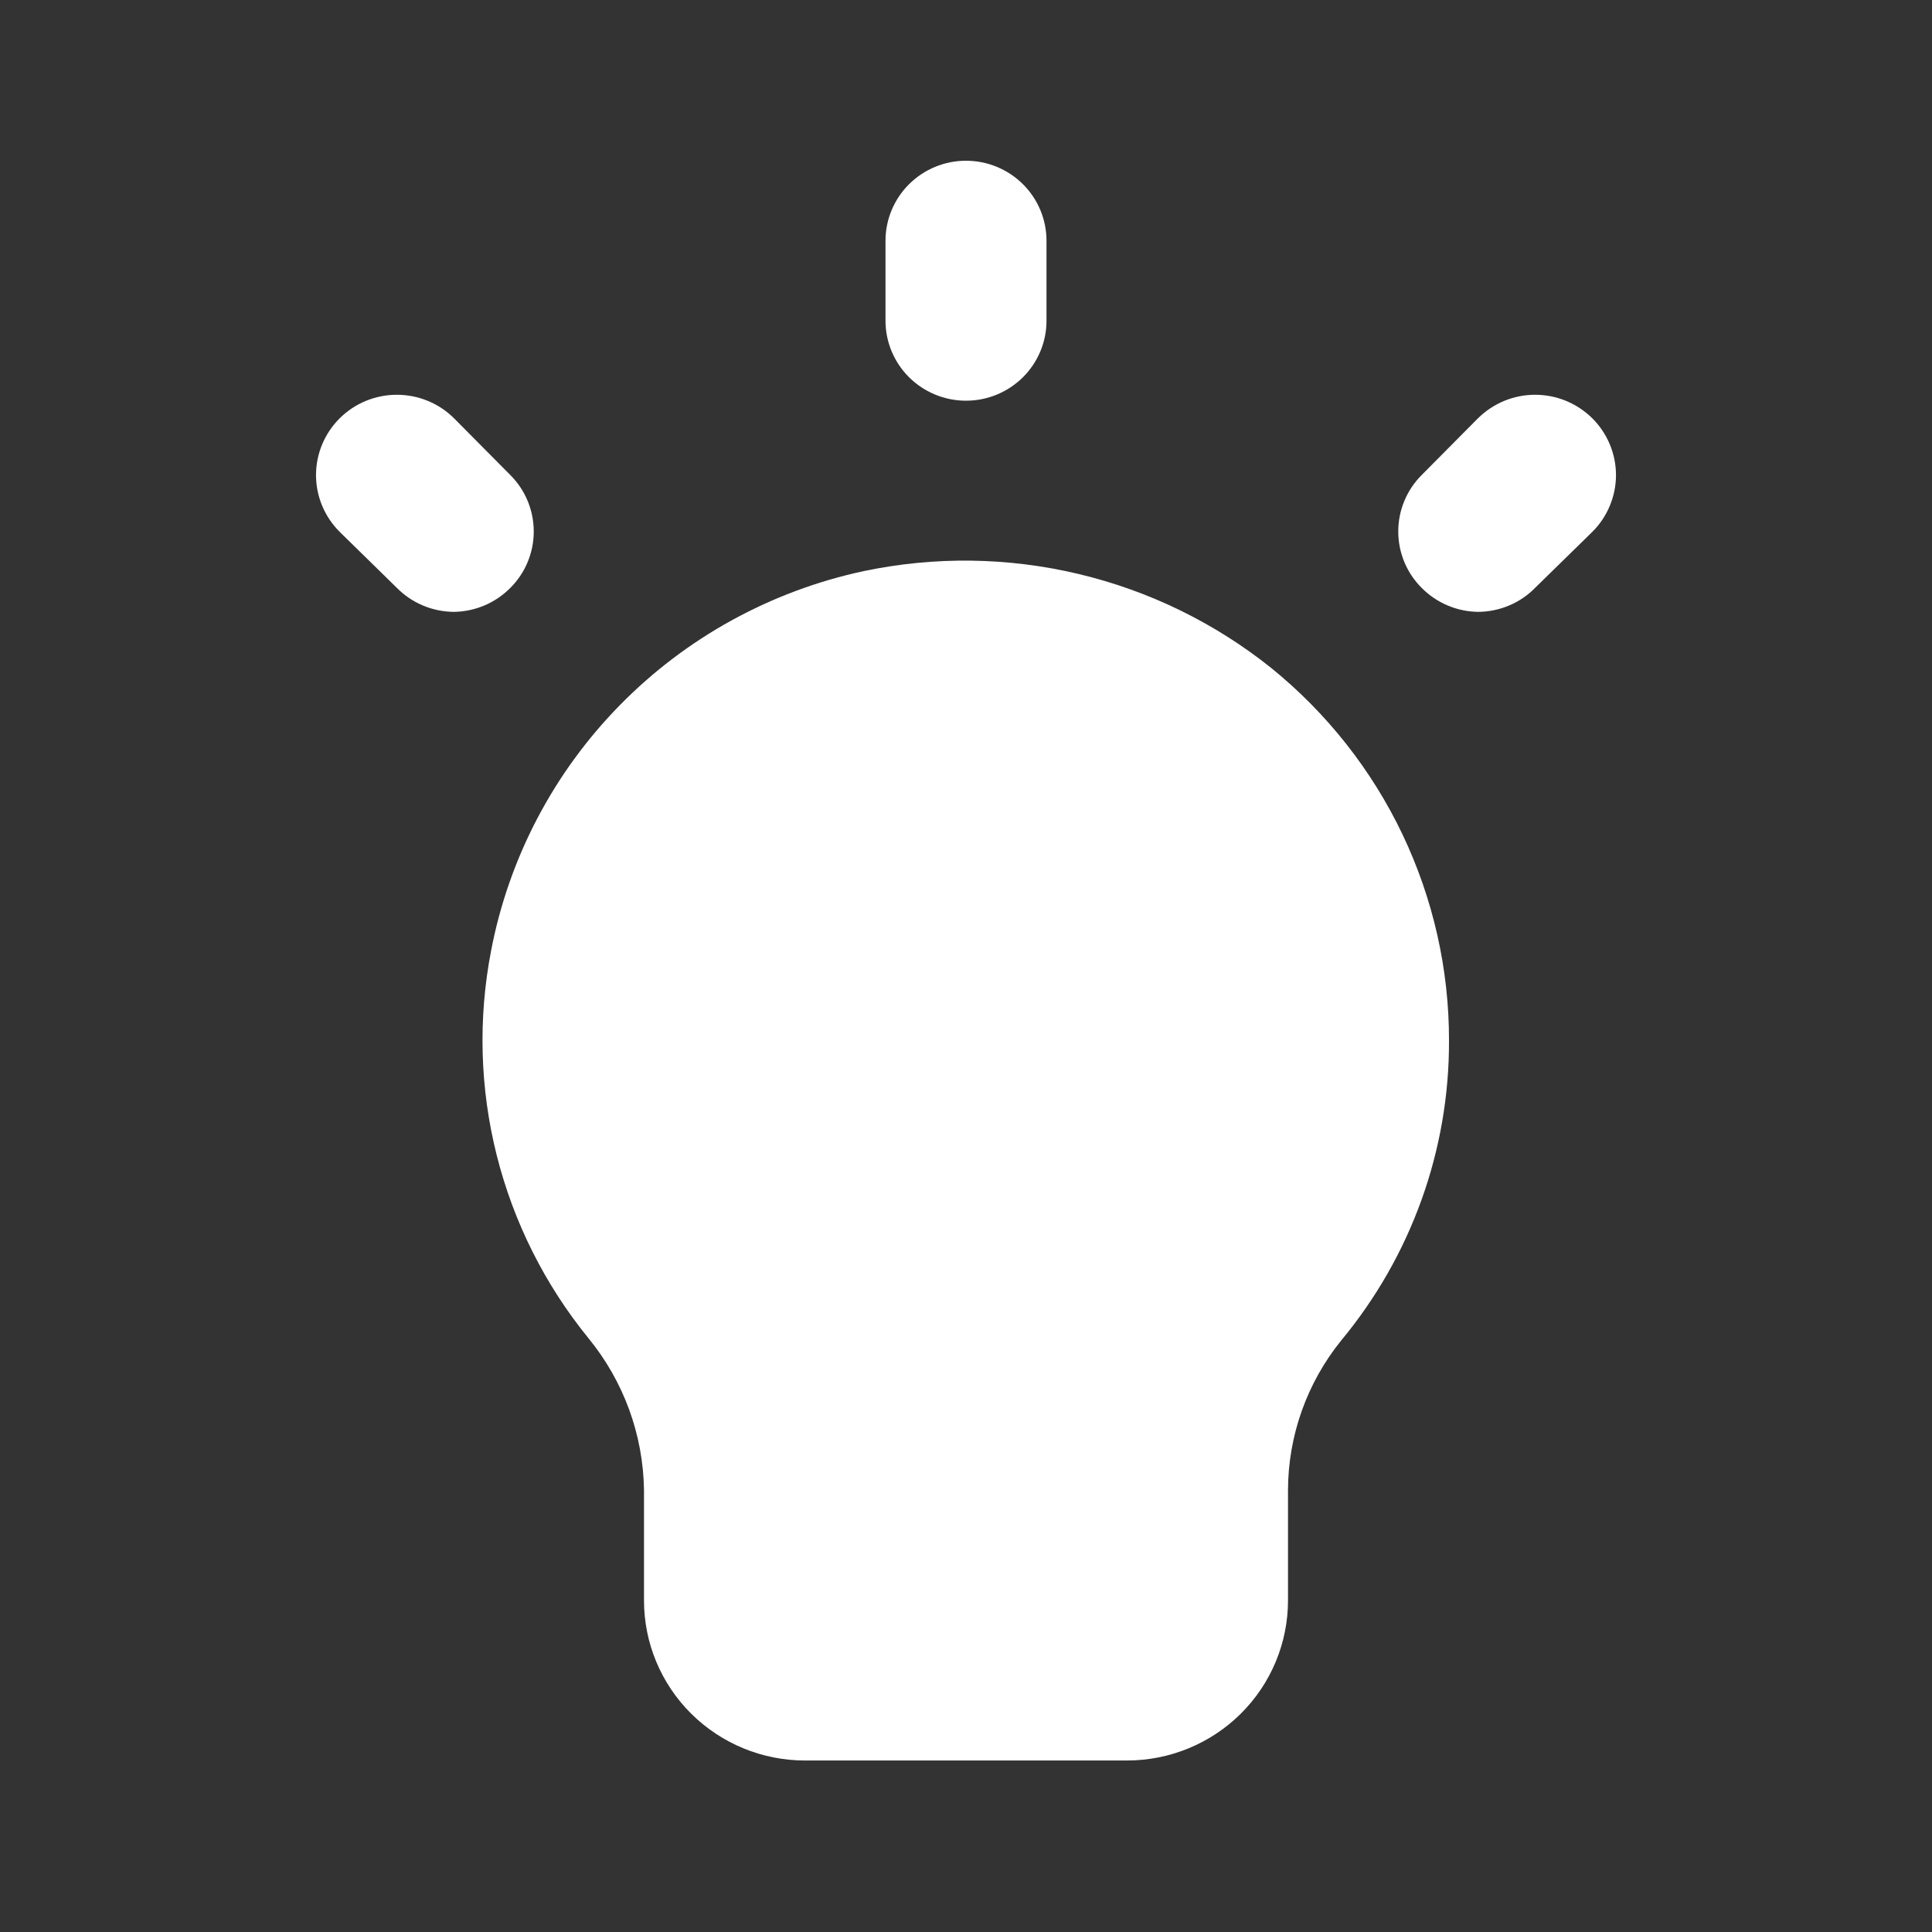
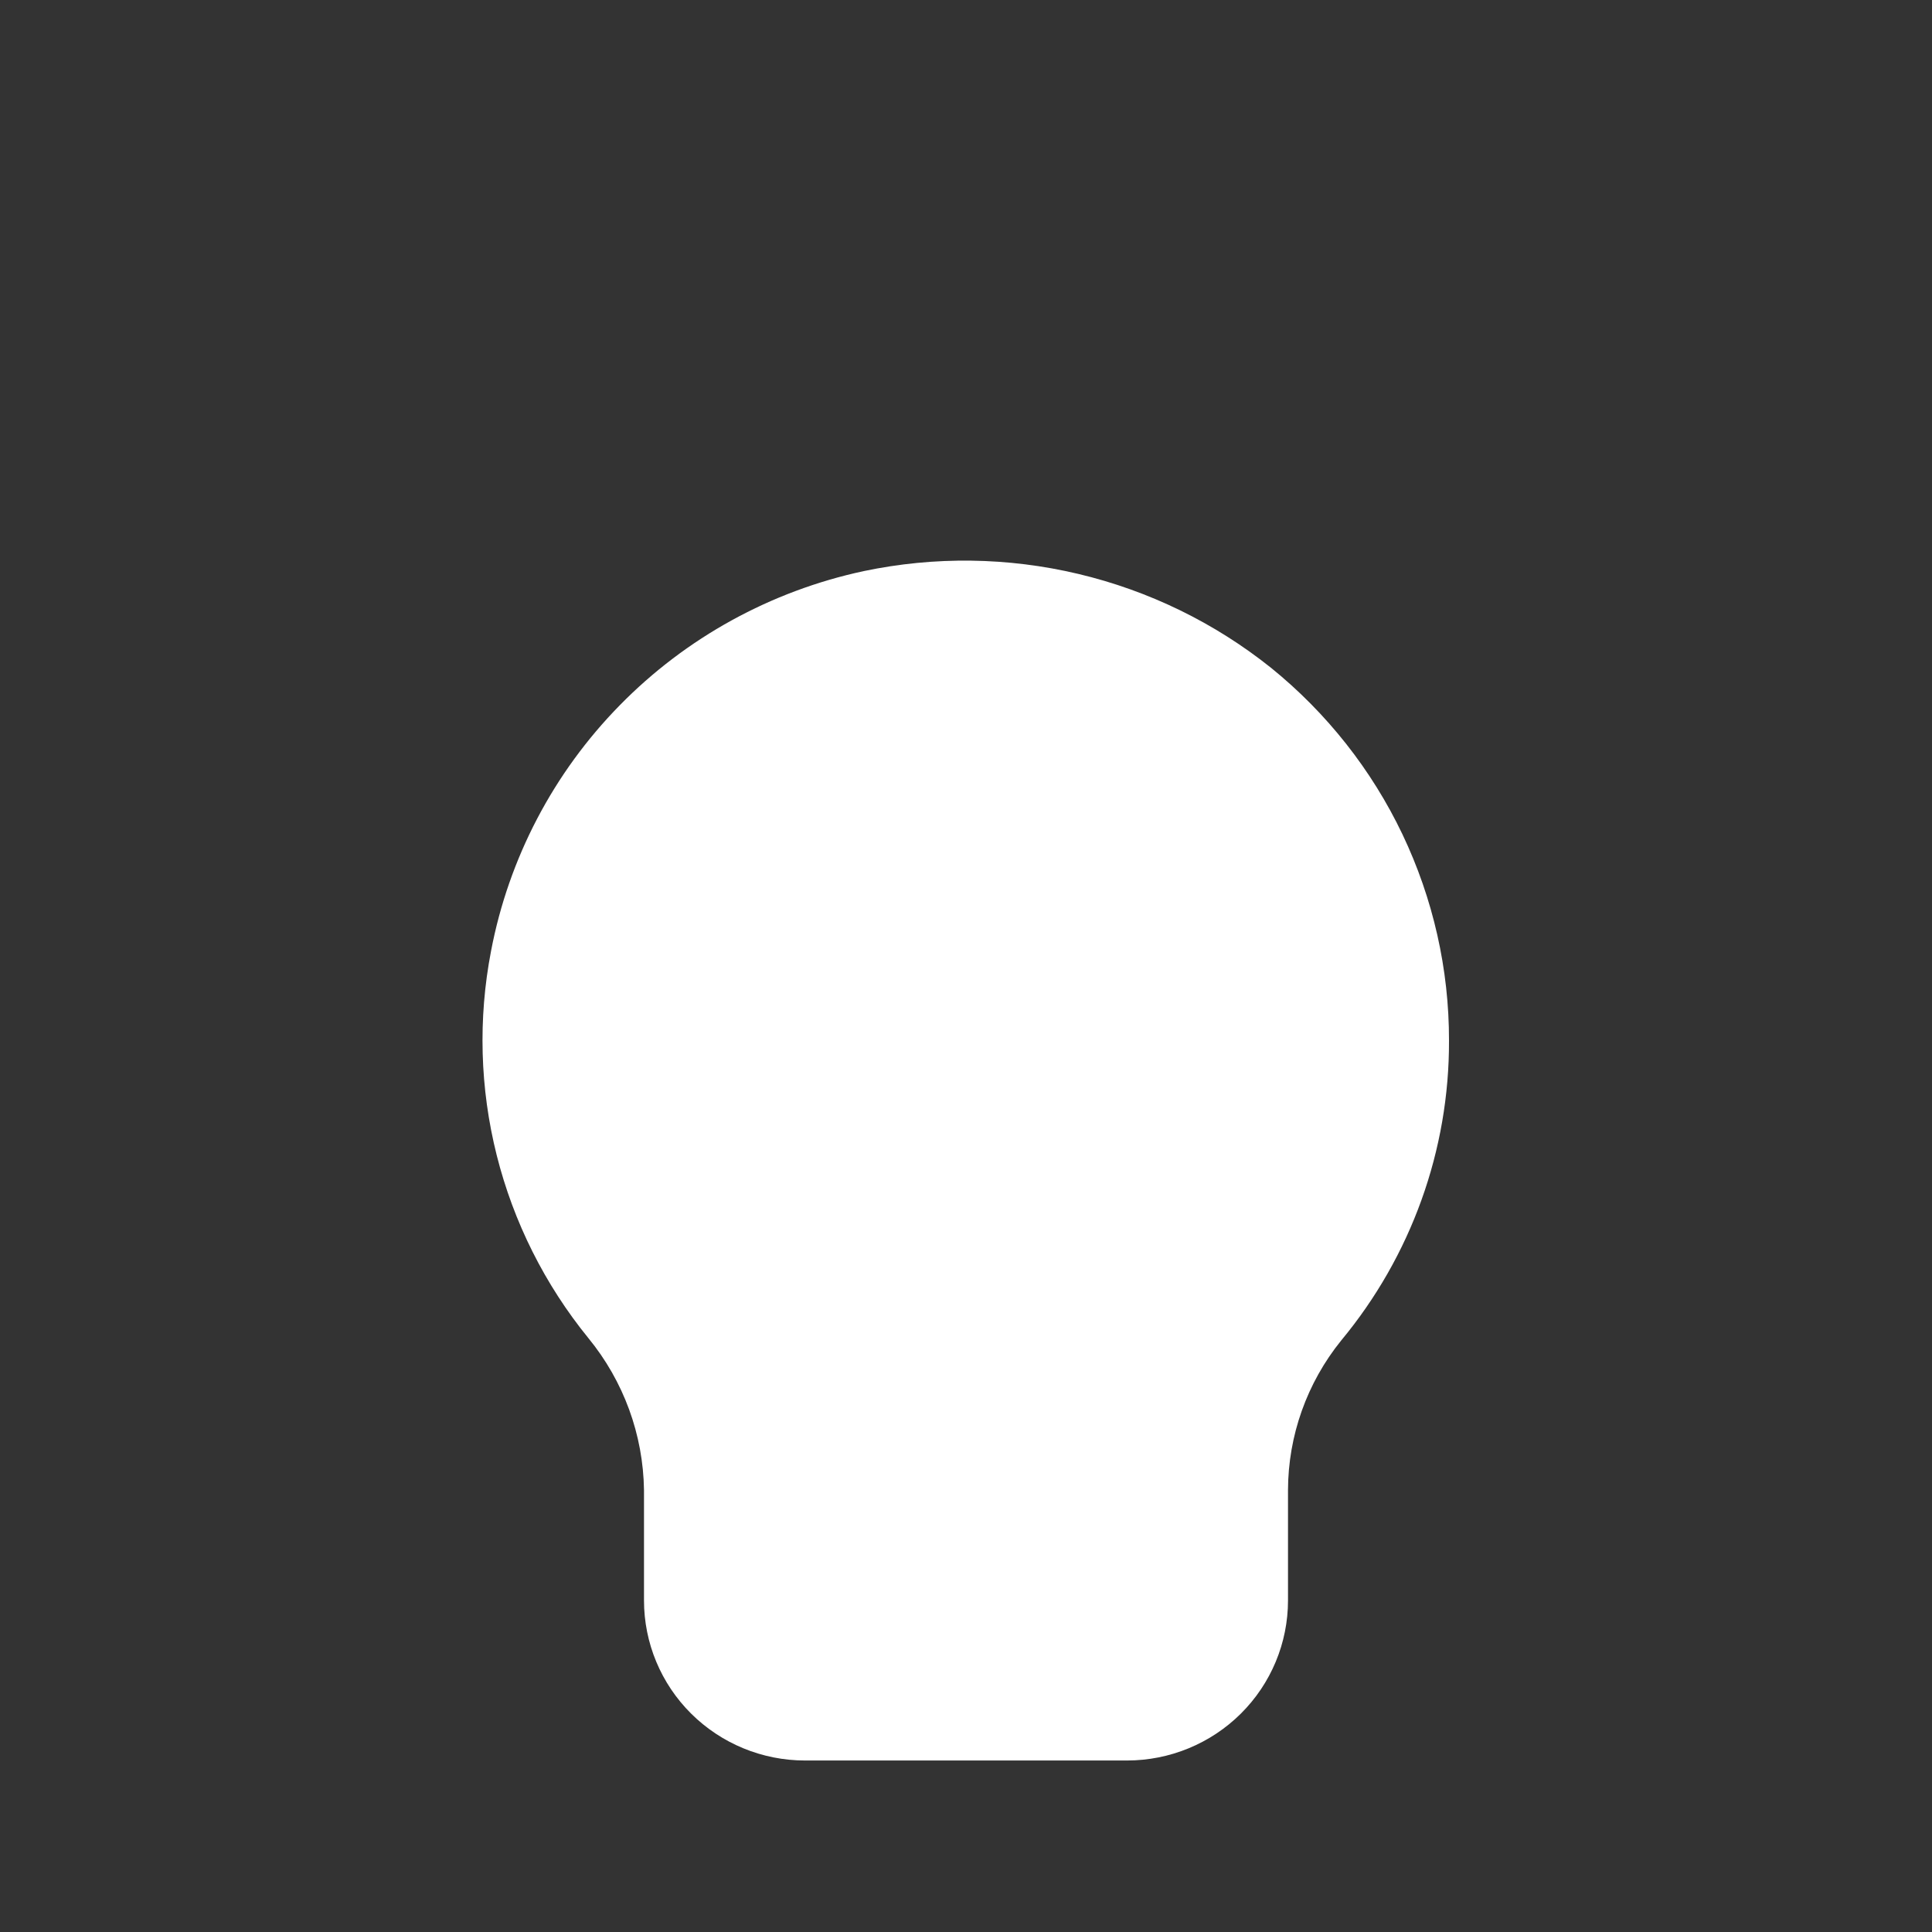
<svg xmlns="http://www.w3.org/2000/svg" width="30" height="30" viewBox="0 0 30 30" fill="none">
  <rect x="0" y="0" width="30" height="30" fill="#333333" stroke="none" />
  <path d="M19.738 10.371C18.861 9.67 17.839 9.172 16.745 8.912C15.651 8.652 14.513 8.637 13.412 8.868C11.971 9.177 10.653 9.901 9.624 10.951C8.594 12 7.899 13.328 7.625 14.767C7.422 15.818 7.452 16.901 7.713 17.939C7.974 18.977 8.46 19.947 9.137 20.779C9.684 21.447 9.988 22.278 10 23.139V24.852C10 25.511 10.263 26.143 10.732 26.609C11.201 27.075 11.837 27.337 12.5 27.337H17.5C18.163 27.337 18.799 27.075 19.268 26.609C19.737 26.143 20 25.511 20 24.852V23.139C20.002 22.294 20.293 21.475 20.825 20.816C21.913 19.505 22.506 17.858 22.5 16.158C22.502 15.05 22.254 13.956 21.777 12.955C21.299 11.953 20.602 11.071 19.738 10.371Z" fill="white" />
-   <path d="M22.95 9.501C22.62 9.496 22.306 9.362 22.075 9.128C21.842 8.896 21.712 8.581 21.712 8.253C21.712 7.925 21.842 7.61 22.075 7.377L22.95 6.495C23.067 6.38 23.205 6.288 23.357 6.225C23.509 6.162 23.673 6.13 23.837 6.13C24.002 6.13 24.166 6.162 24.318 6.225C24.47 6.288 24.608 6.38 24.725 6.495C24.842 6.611 24.934 6.749 24.997 6.9C25.06 7.051 25.093 7.213 25.093 7.377C25.093 7.541 25.06 7.703 24.997 7.854C24.934 8.006 24.842 8.143 24.725 8.259L23.837 9.128C23.722 9.246 23.584 9.339 23.431 9.403C23.279 9.467 23.115 9.5 22.95 9.501ZM7.05 9.501C6.885 9.5 6.721 9.467 6.569 9.403C6.416 9.339 6.278 9.246 6.162 9.128L5.275 8.259C5.04 8.025 4.907 7.708 4.907 7.377C4.907 7.046 5.04 6.729 5.275 6.495C5.51 6.261 5.83 6.13 6.162 6.13C6.495 6.13 6.815 6.261 7.05 6.495L7.925 7.377C8.158 7.61 8.288 7.925 8.288 8.253C8.288 8.581 8.158 8.896 7.925 9.128C7.694 9.362 7.38 9.496 7.05 9.501ZM15 6.222C14.668 6.222 14.351 6.091 14.116 5.858C13.882 5.625 13.75 5.31 13.75 4.98V3.738C13.75 3.409 13.882 3.093 14.116 2.86C14.351 2.627 14.668 2.496 15 2.496C15.332 2.496 15.649 2.627 15.884 2.86C16.118 3.093 16.25 3.409 16.25 3.738V4.98C16.25 5.31 16.118 5.625 15.884 5.858C15.649 6.091 15.332 6.222 15 6.222Z" fill="white" />
</svg>